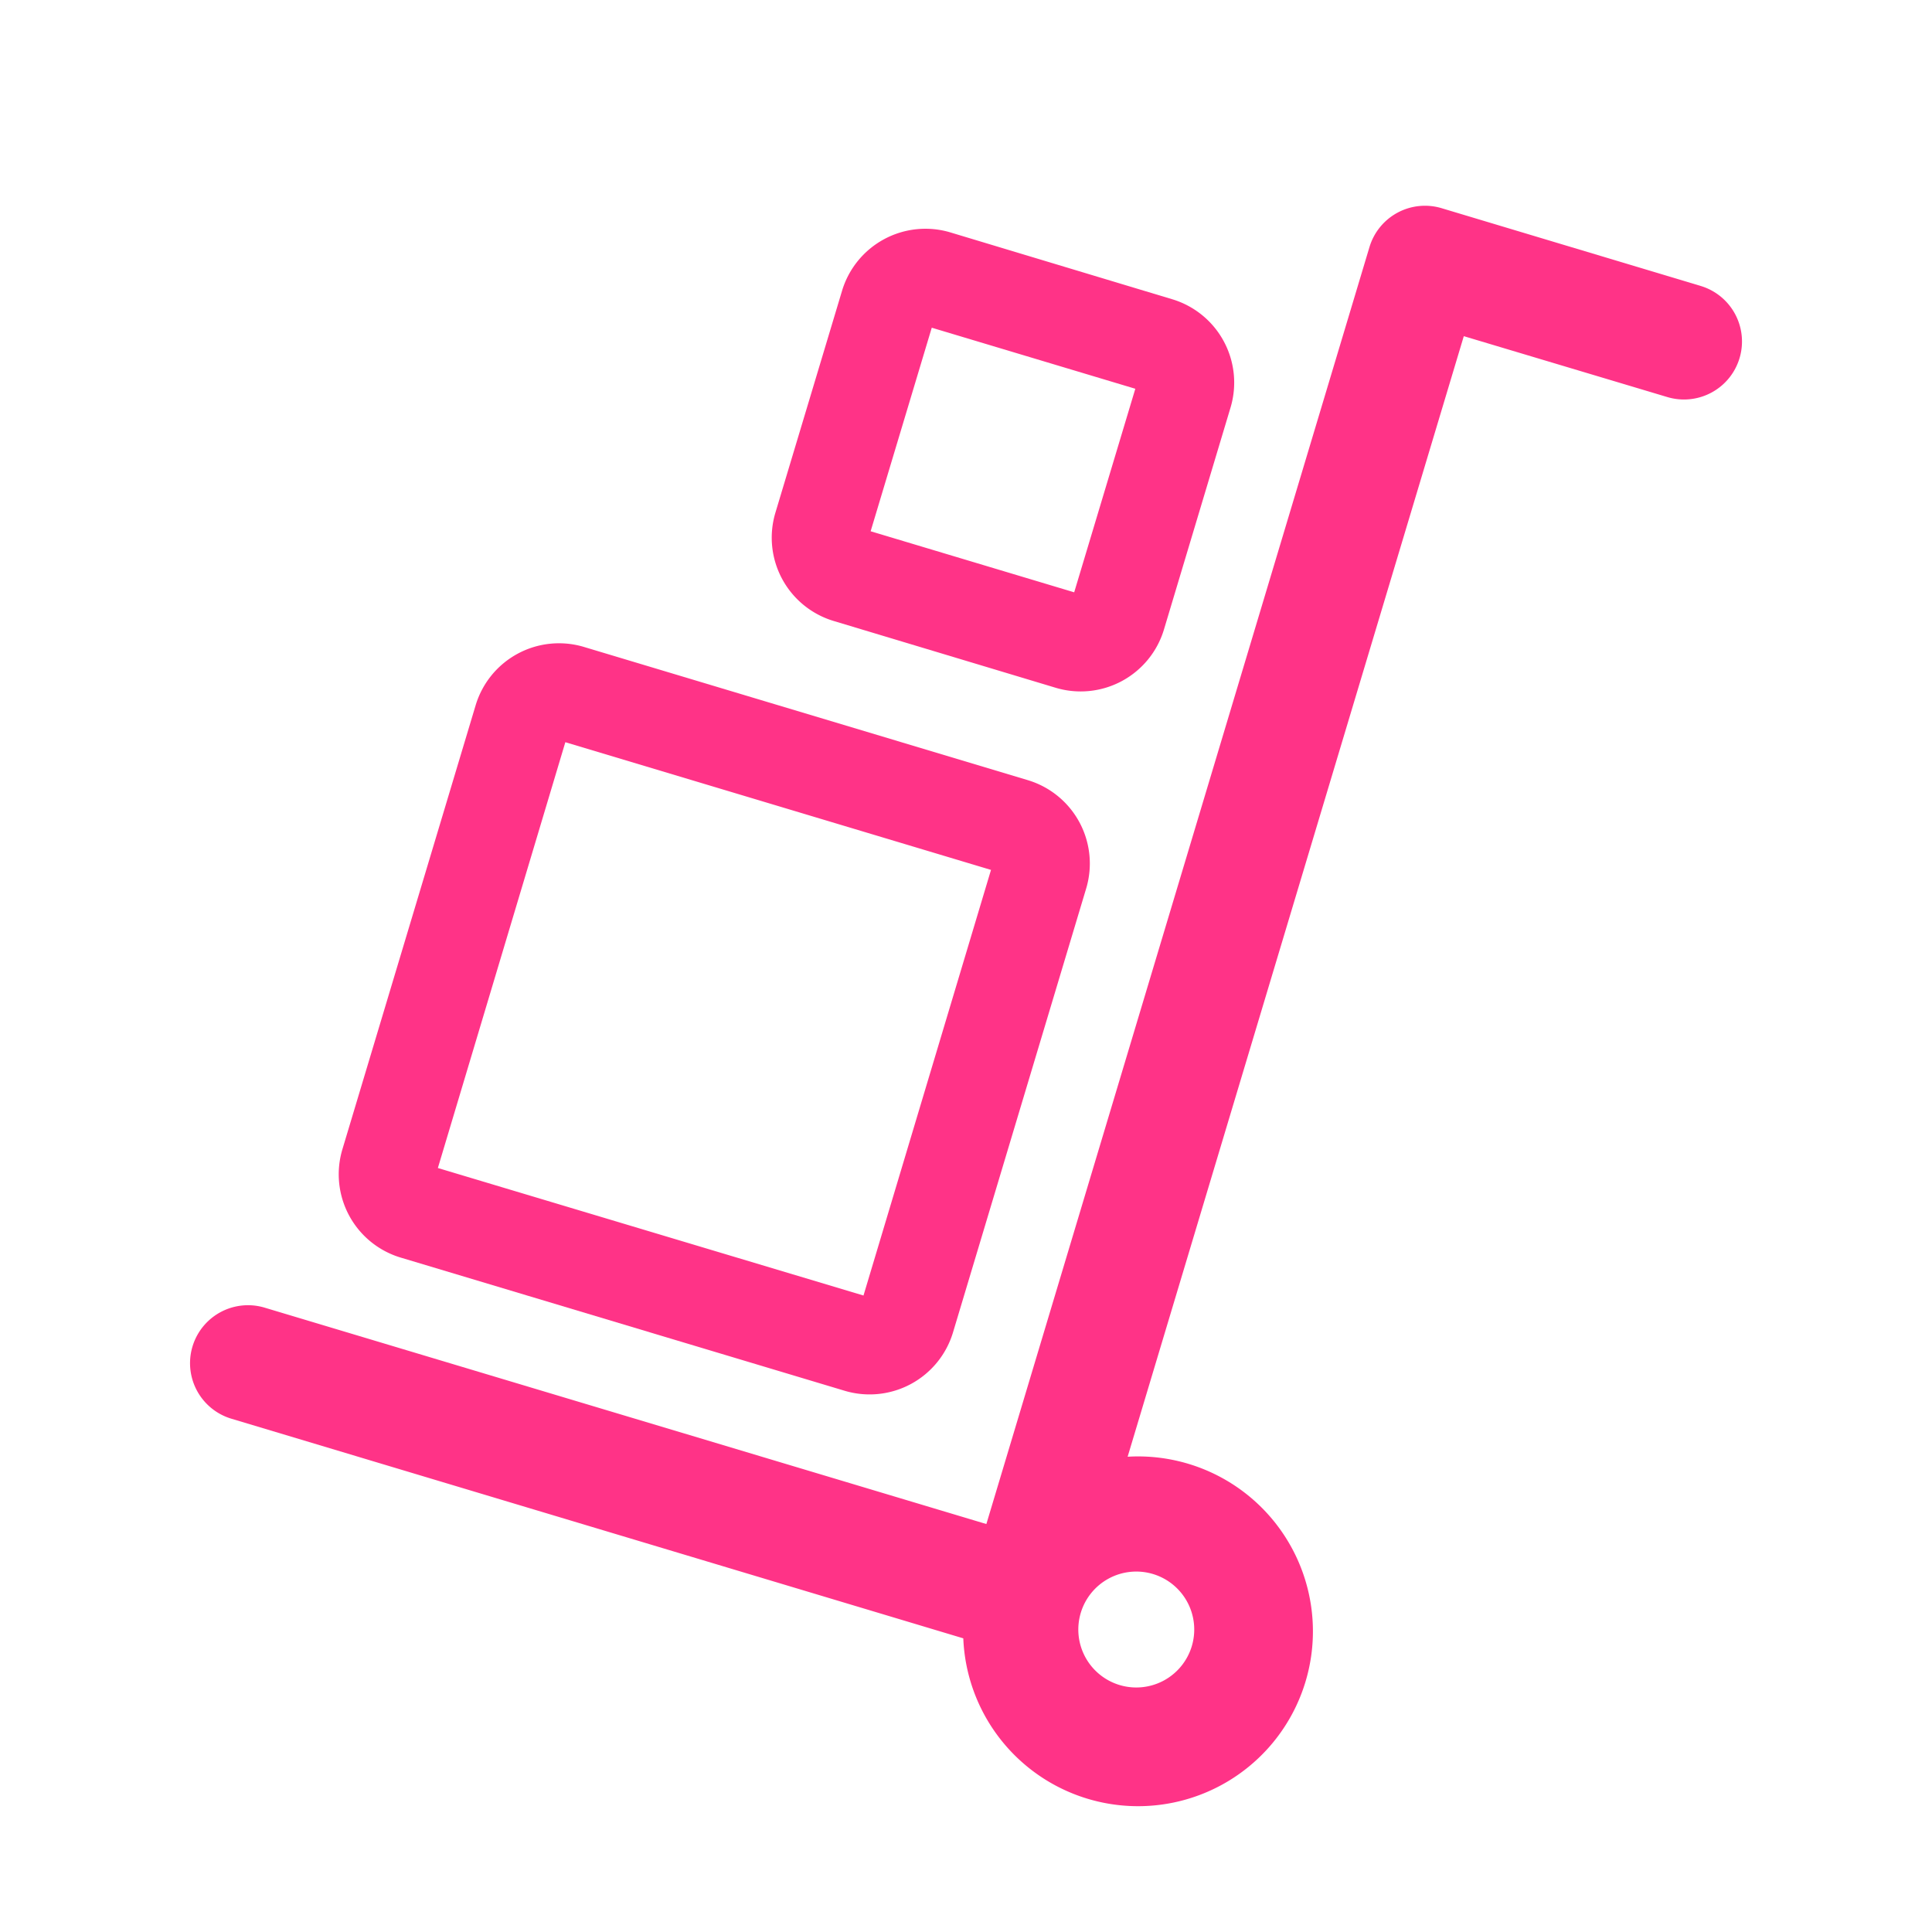
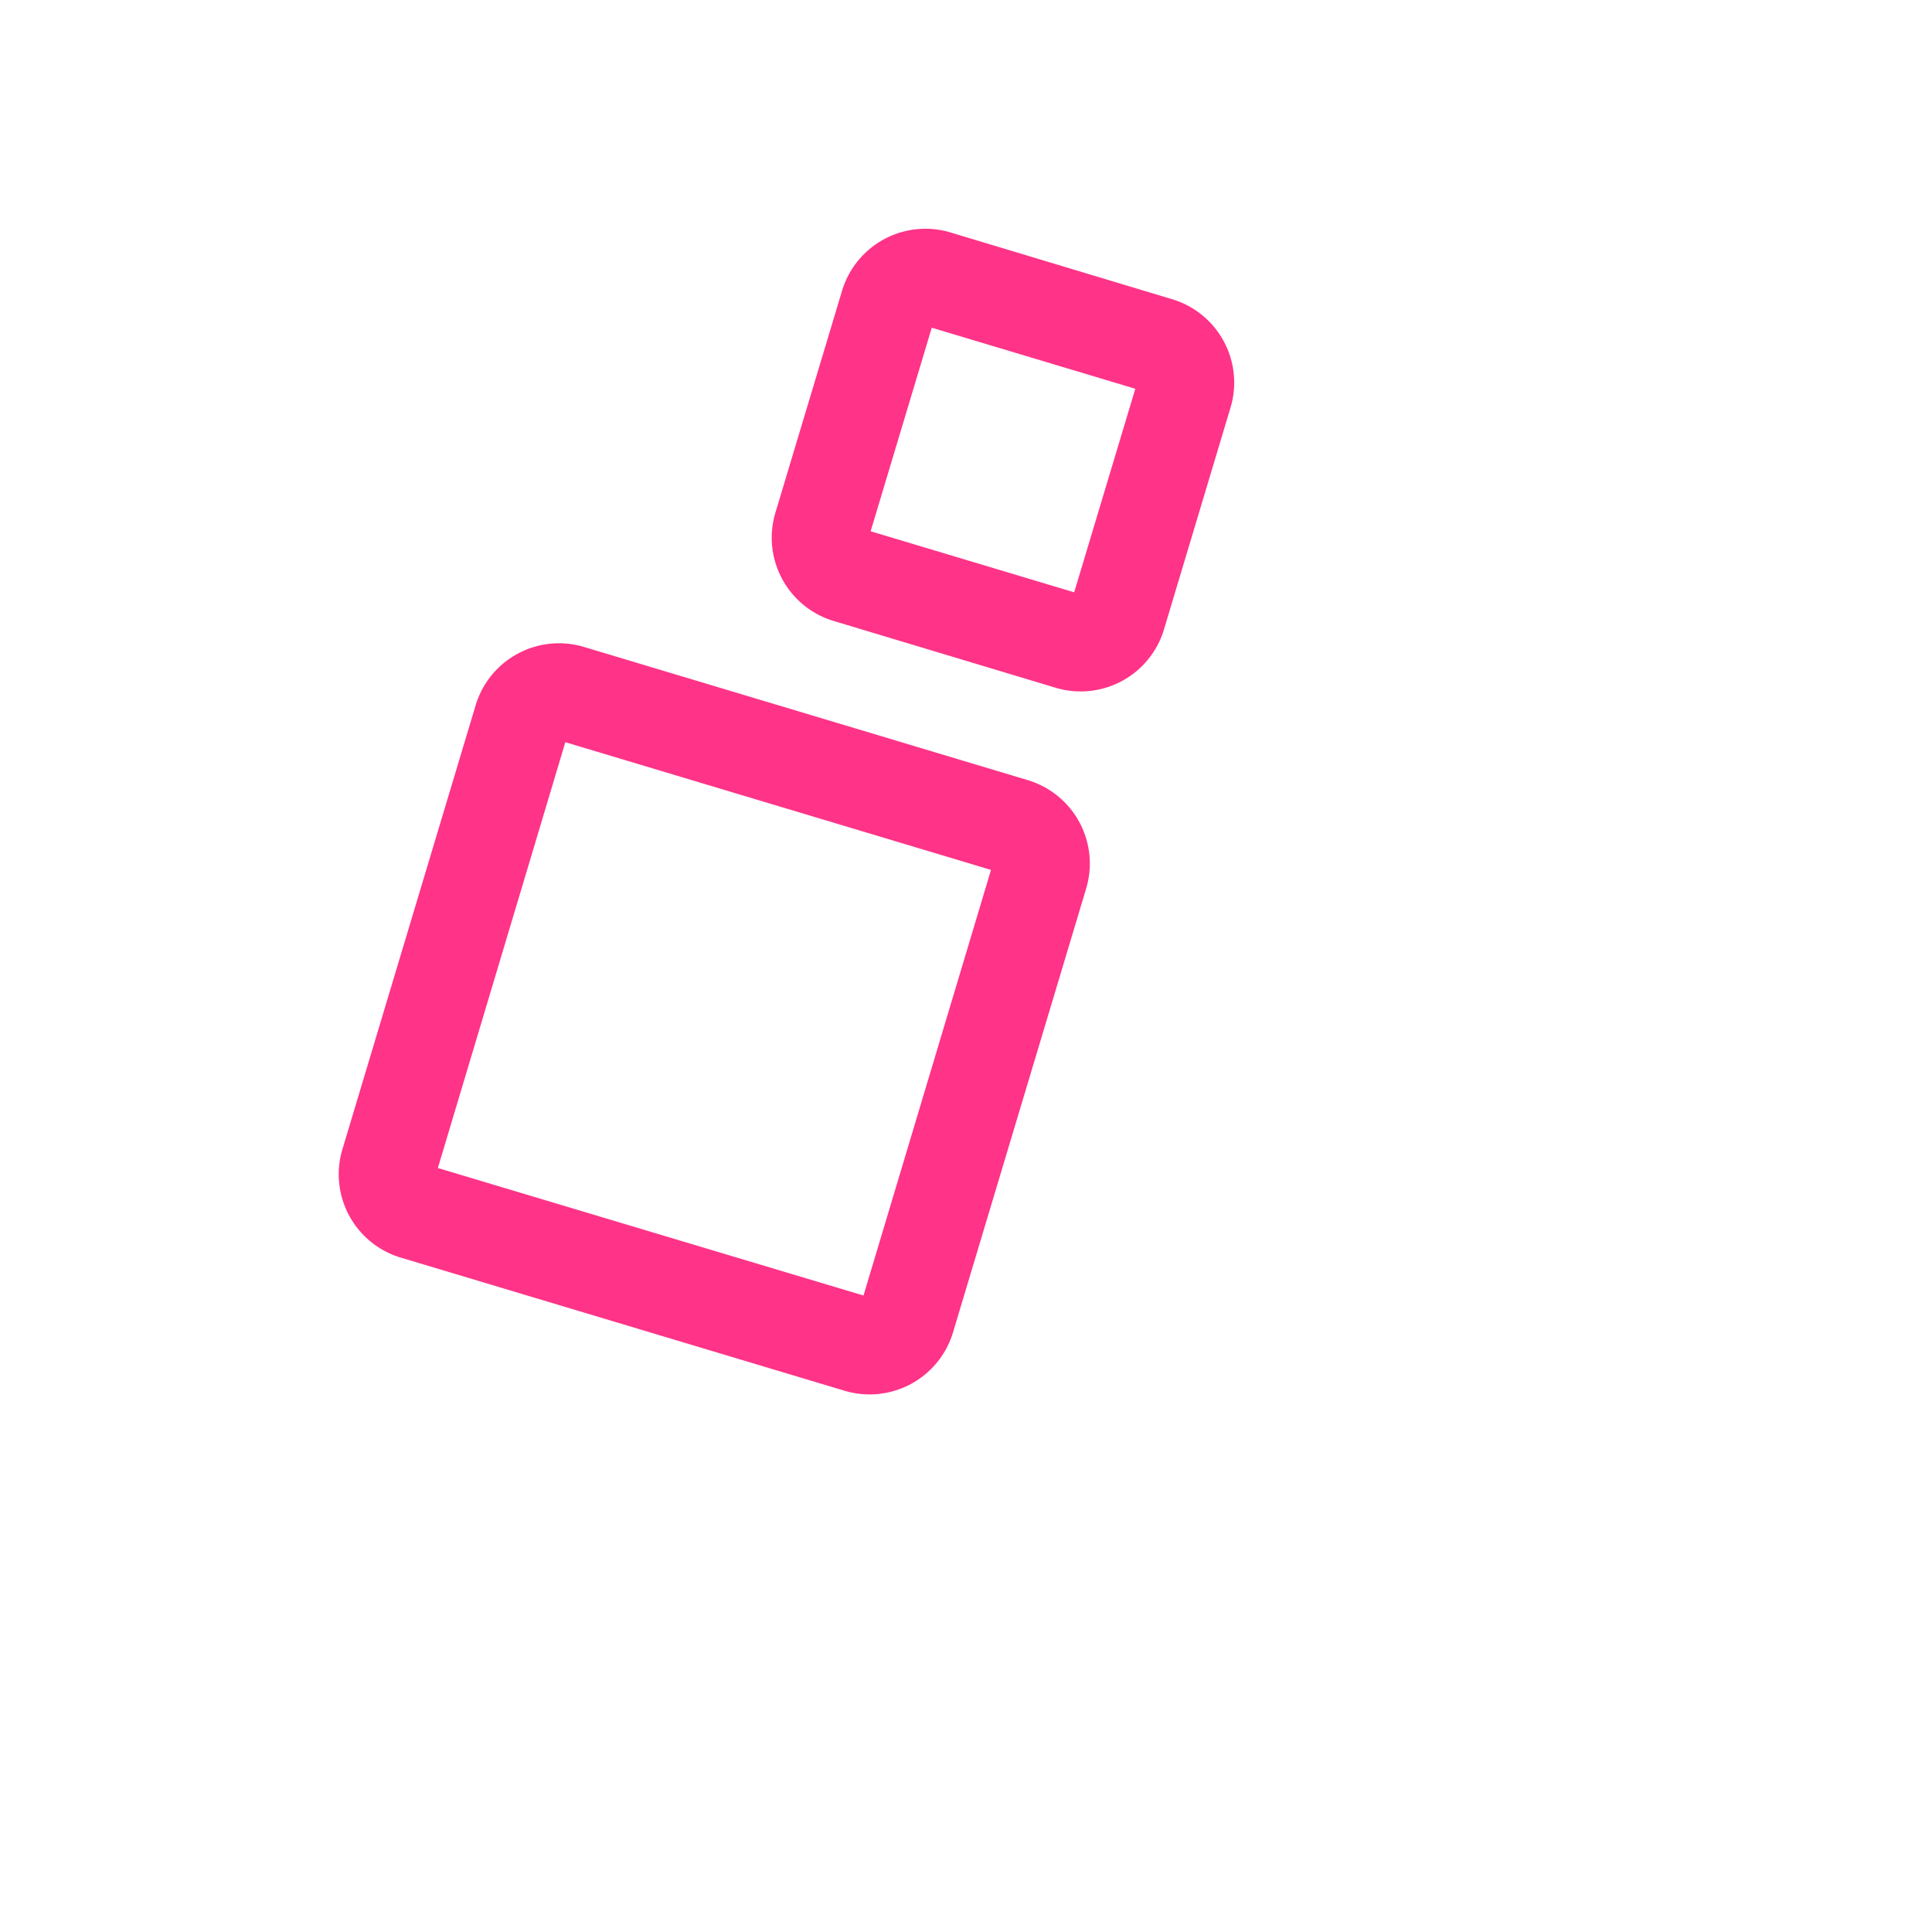
<svg xmlns="http://www.w3.org/2000/svg" viewBox="0 0 50 50">
  <defs>
    <style>.cls-1{fill:none;}.cls-2{fill:#ff3387;}</style>
  </defs>
  <g id="Layer_8" data-name="Layer 8">
-     <rect class="cls-1" x="12.737" y="20.618" width="11.5" height="11.5" transform="translate(-12.081 36.499) rotate(-73.302)" />
-     <circle class="cls-1" cx="29.407" cy="42.172" r="1.5" />
-     <rect class="cls-1" x="23.208" y="9.155" width="5.5" height="5.5" transform="matrix(0.287, -0.958, 0.958, 0.287, 7.097, 33.347)" />
-     <path class="cls-2" d="M43.151,10.276A1.5,1.5,0,0,0,44.012,7.4l-6.7-2.011A1.5,1.5,0,0,0,35.44,6.4L25.527,39.442l-18.678-5.6a1.5,1.5,0,0,0-.861,2.874L24.93,42.4a4.526,4.526,0,1,0,4.253-4.7l8.7-29ZM29.837,40.735a1.5,1.5,0,1,1-1.867,1.006A1.5,1.5,0,0,1,29.837,40.735Z" />
    <path class="cls-2" d="M10.369,32.546l11.494,3.448a2.254,2.254,0,0,0,2.8-1.509l3.448-11.494a2.253,2.253,0,0,0-1.509-2.8L15.11,16.742a2.252,2.252,0,0,0-2.8,1.509L8.861,29.745A2.251,2.251,0,0,0,10.369,32.546Zm4.262-13.338,11.016,3.305-3.3,11.015-11.015-3.3Z" />
    <path class="cls-2" d="M21.576,16.071,27.323,17.8a2.251,2.251,0,0,0,2.8-1.508l1.724-5.747a2.253,2.253,0,0,0-1.508-2.8L24.593,6.014a2.253,2.253,0,0,0-2.8,1.509L20.067,13.27A2.251,2.251,0,0,0,21.576,16.071Zm2.538-7.59,5.268,1.58L27.8,15.329l-5.268-1.58Z" />
  </g>
</svg>